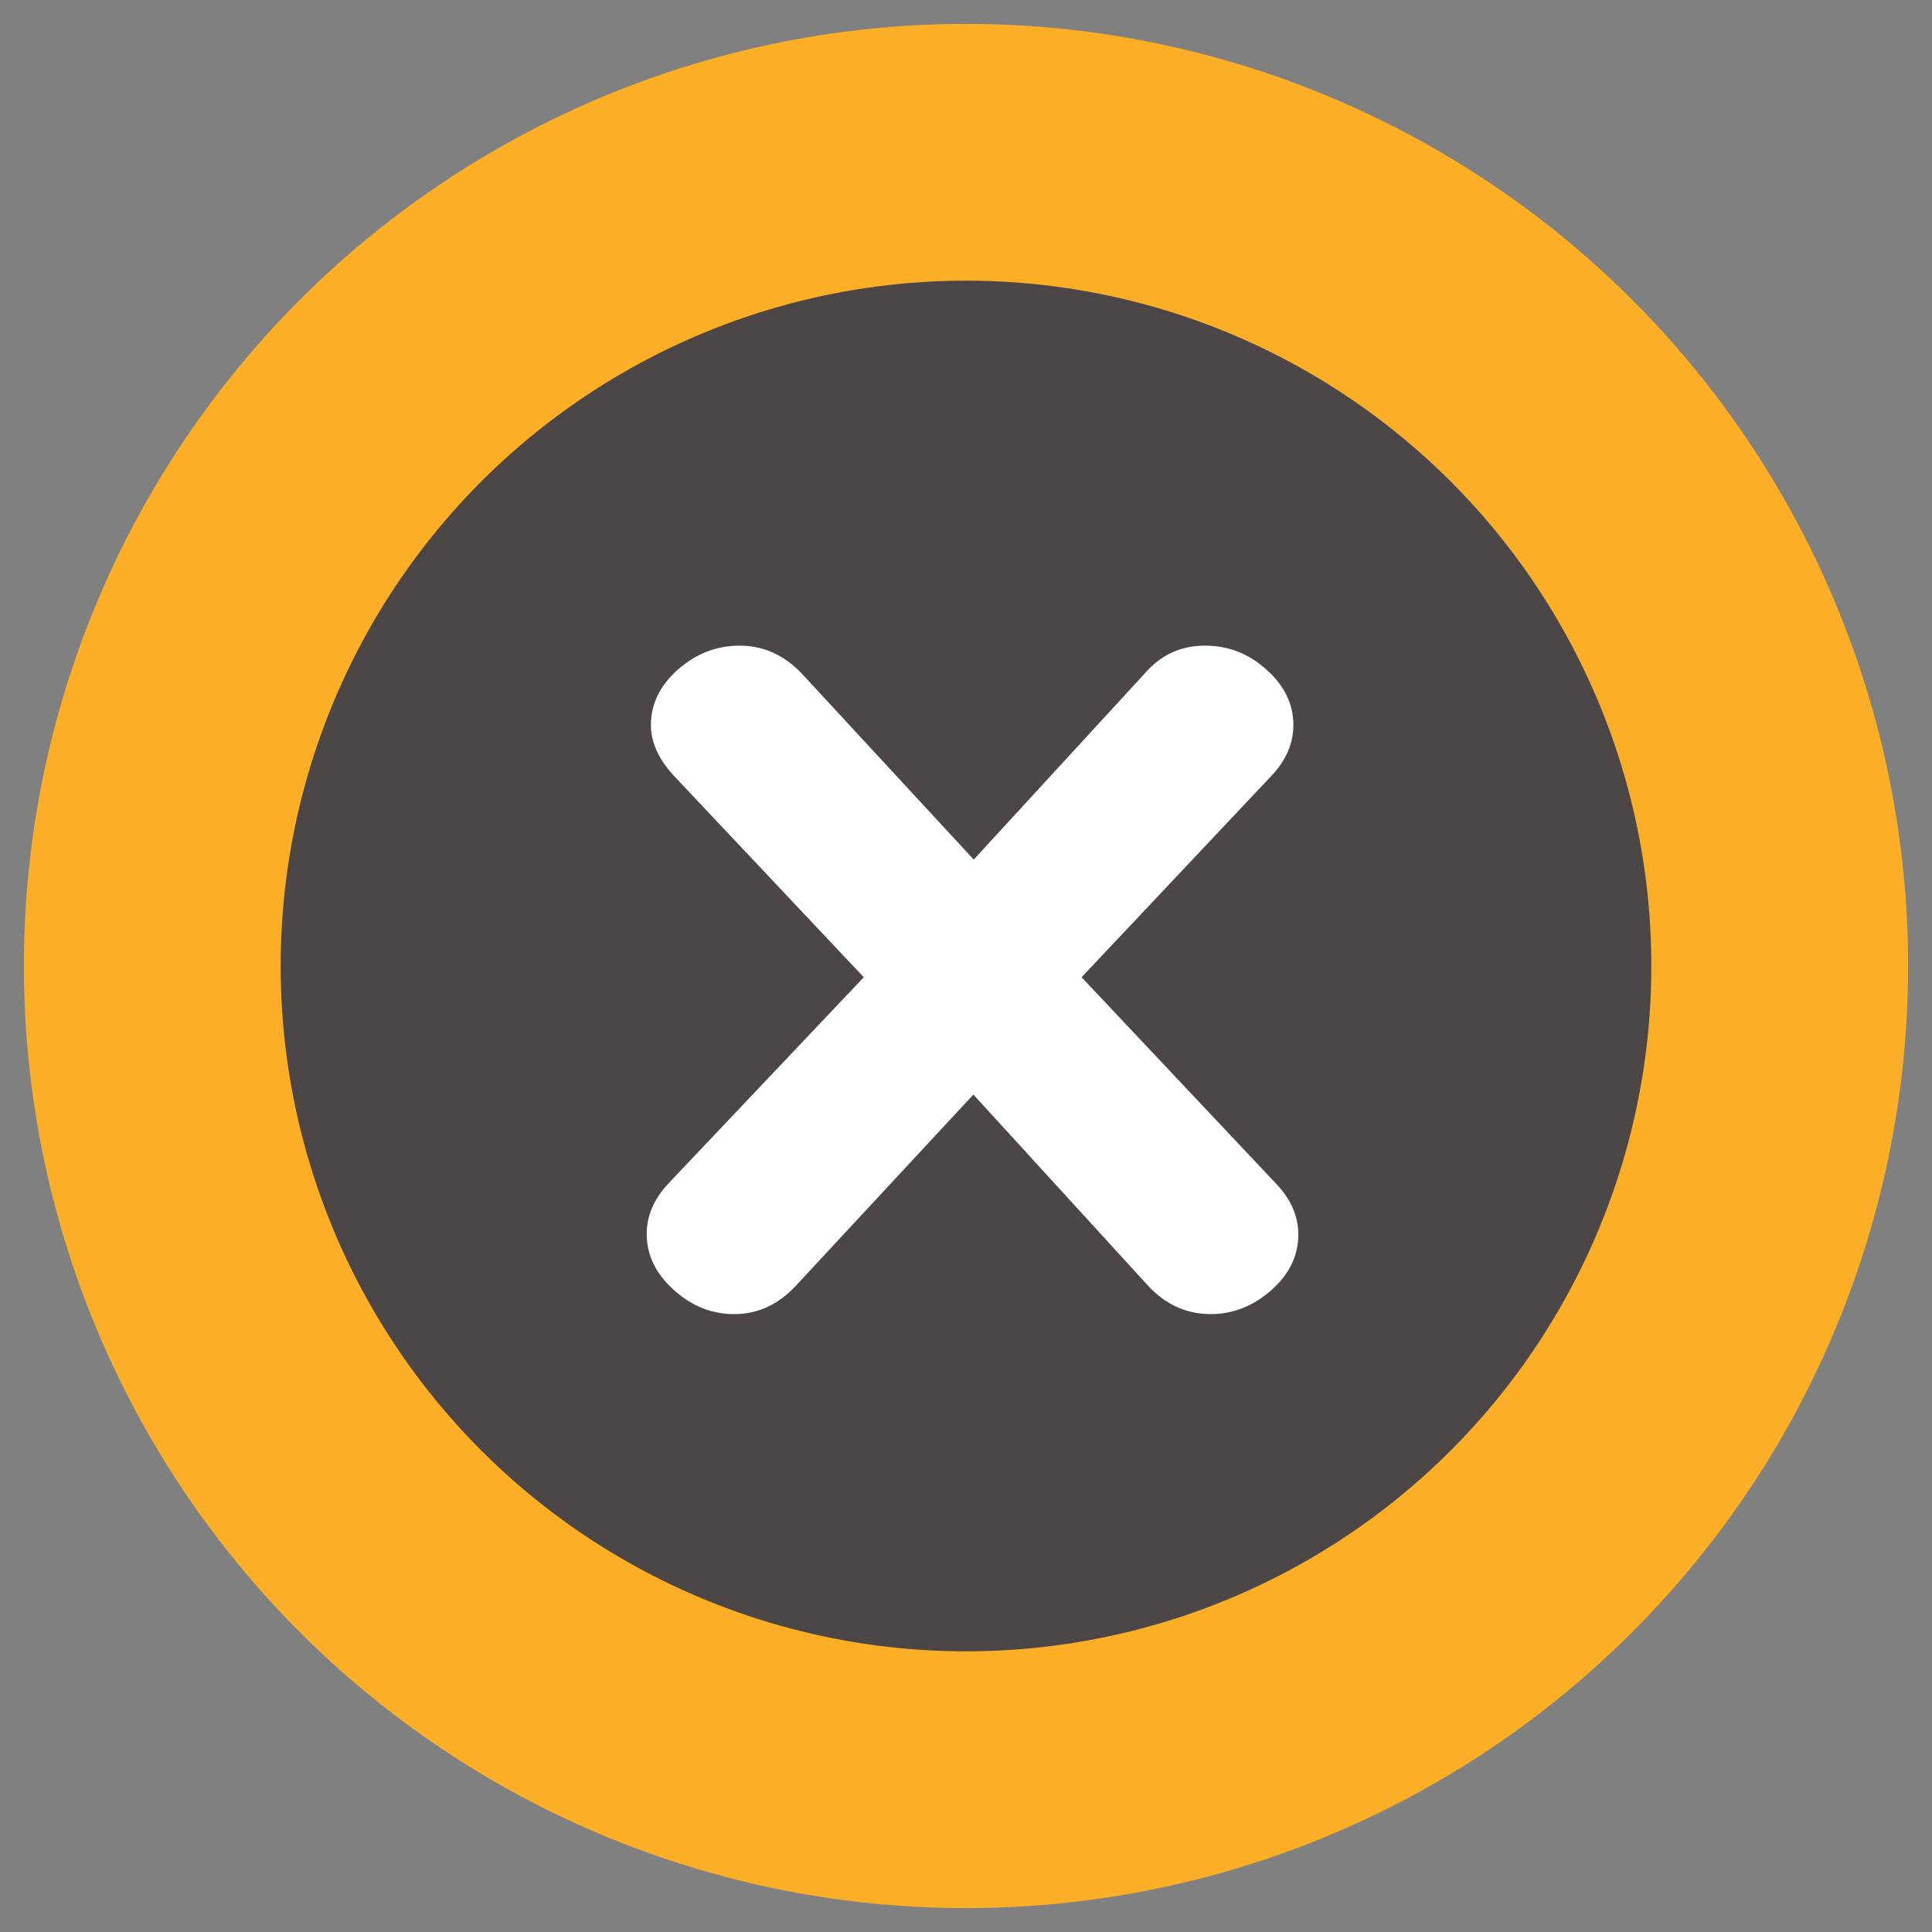
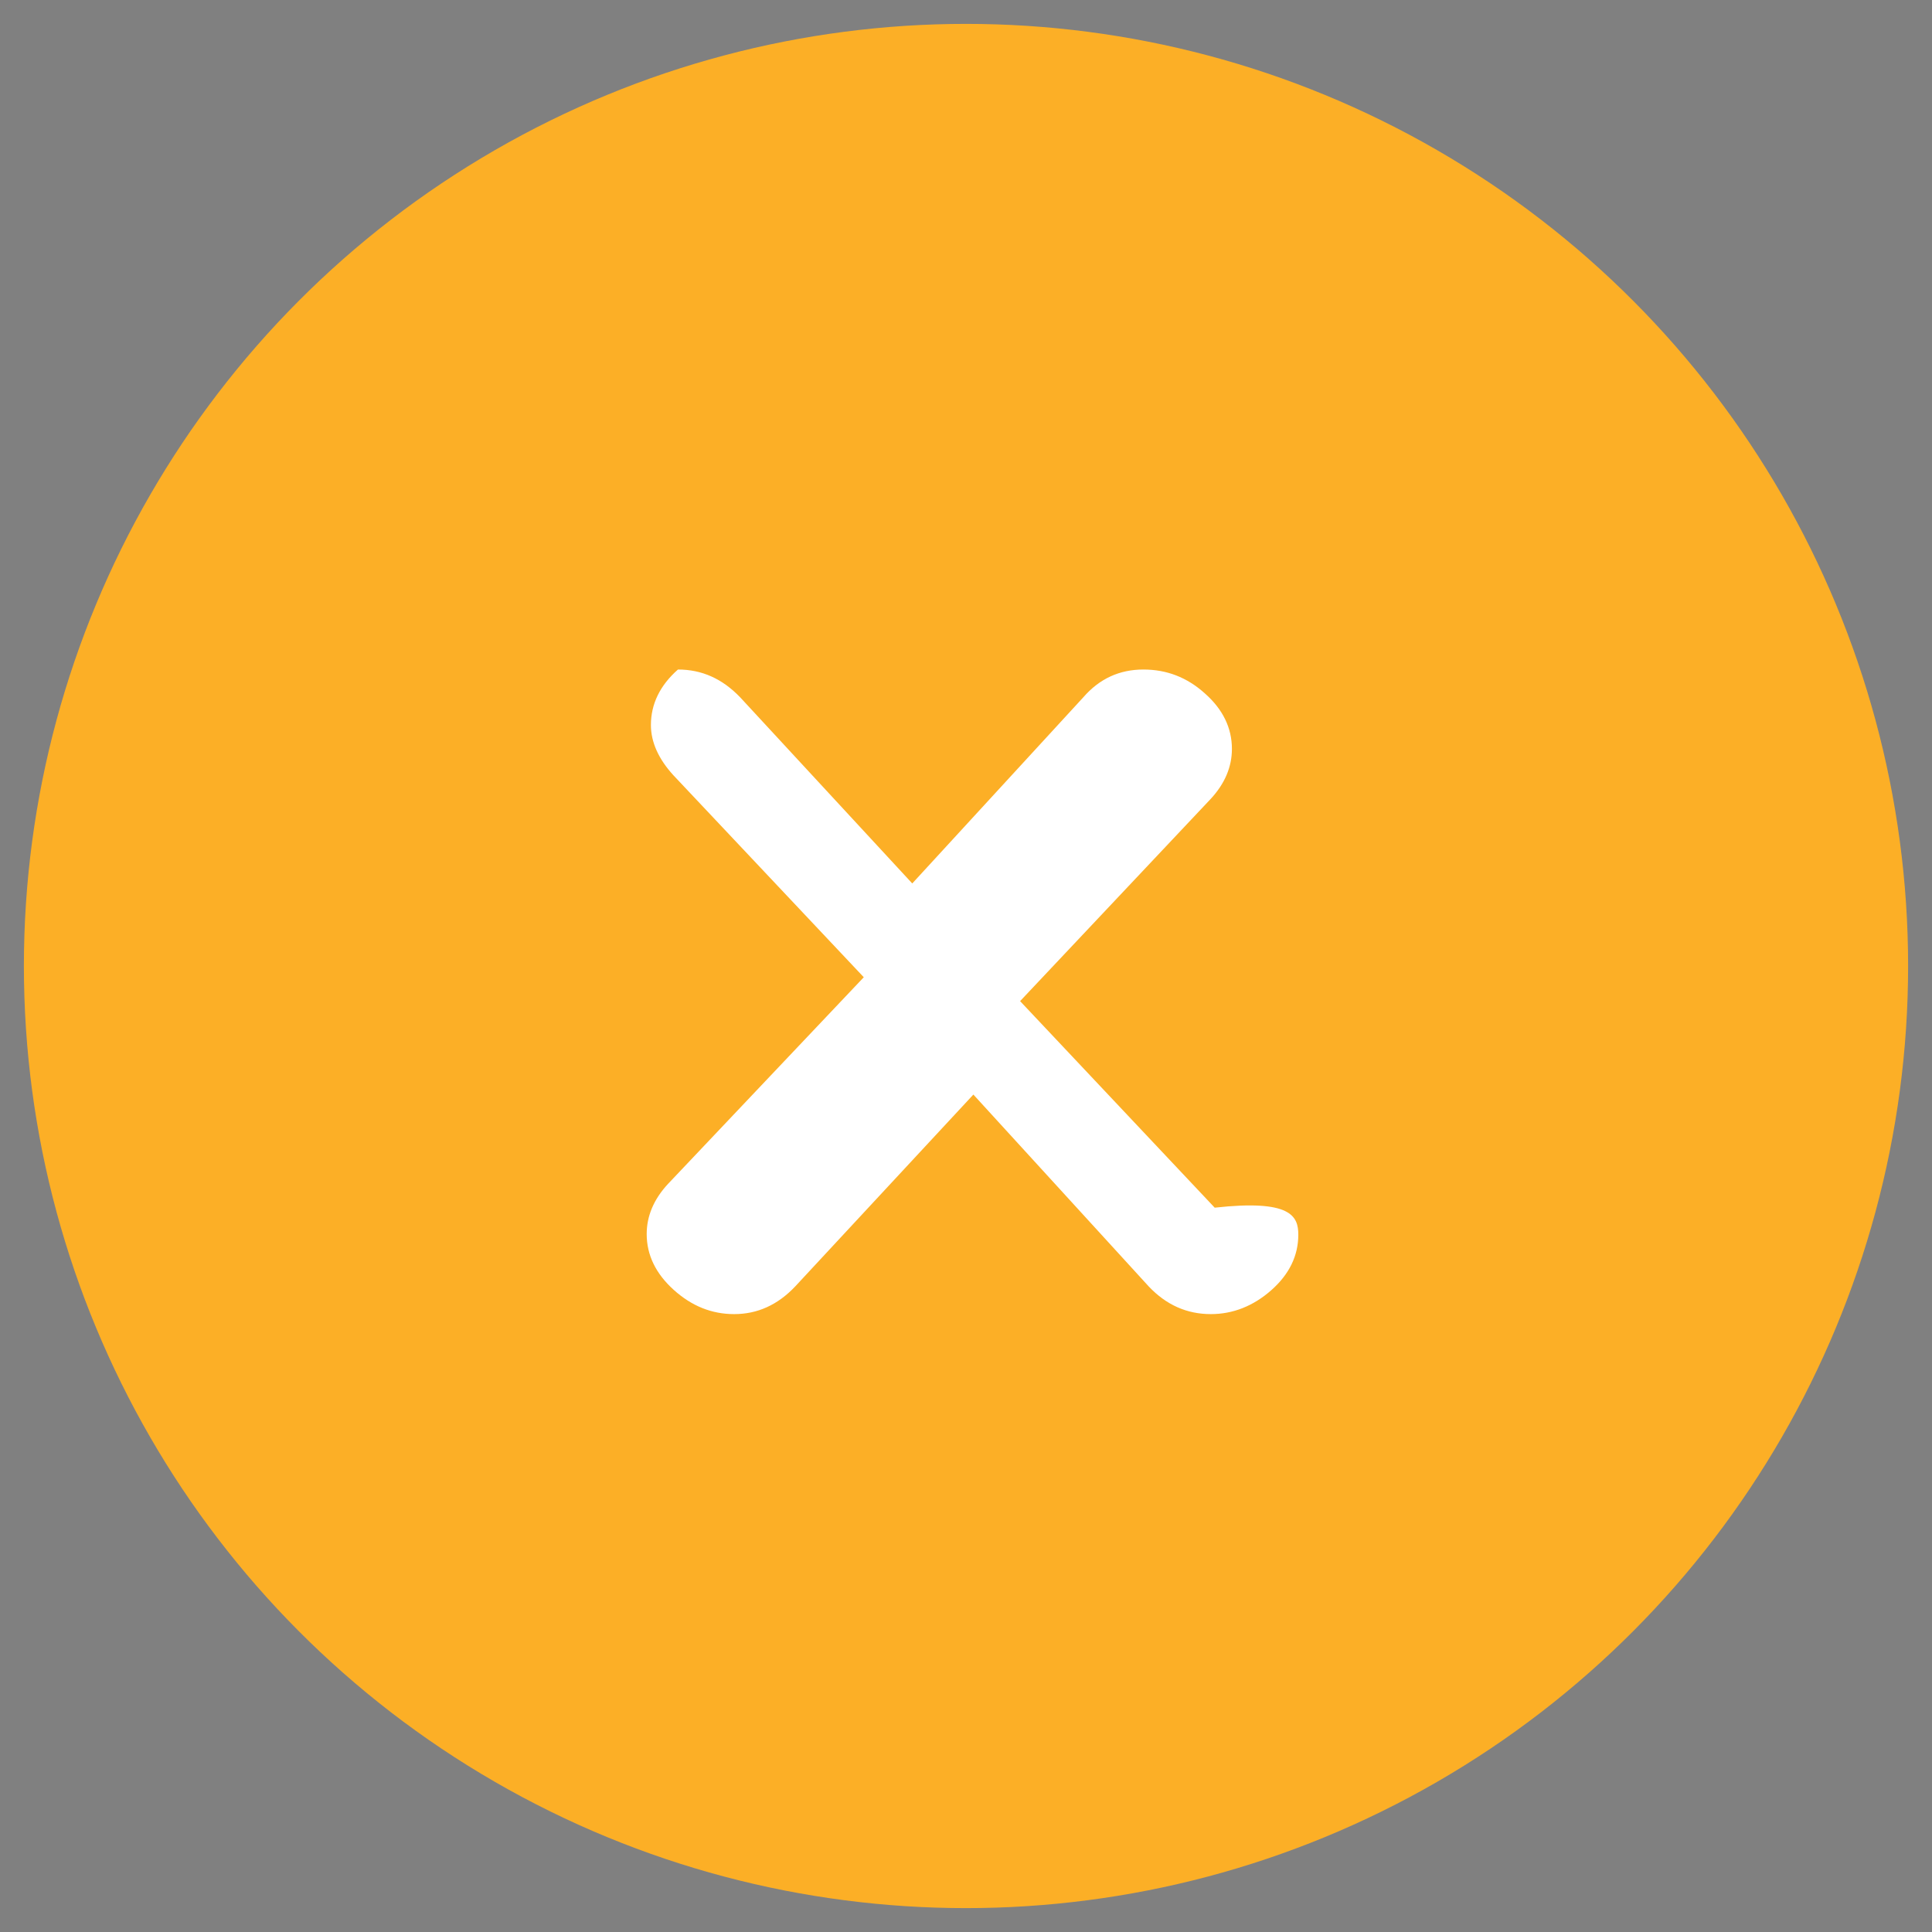
<svg xmlns="http://www.w3.org/2000/svg" version="1.1" id="Layer_1" x="0px" y="0px" viewBox="0 0 55 55" style="enable-background:new 0 0 55 55;" xml:space="preserve">
  <rect x="0" y="0" width="55" height="55" fill="#808080" stroke="none" />
  <style type="text/css">
	.st0{fill:#FCAF26;}
	.st1{fill:#4C4647;}
	.st2{fill:#FFFFFF;}
</style>
  <g>
    <circle class="st0" cx="27.5" cy="27.5" r="26.82" />
-     <circle class="st1" cx="27.5" cy="27.5" r="19.51" />
    <g>
      <g>
-         <path class="st2" d="M36.96,35.15c0,0.6-0.26,1.13-0.77,1.58c-0.51,0.45-1.09,0.68-1.72,0.68c-0.68,0-1.27-0.26-1.77-0.79     l-4.99-5.46l-5.07,5.46c-0.5,0.53-1.08,0.79-1.74,0.79c-0.64,0-1.21-0.23-1.72-0.69c-0.51-0.46-0.77-0.99-0.77-1.59     c0-0.51,0.2-0.99,0.61-1.43l5.57-5.88l-5.42-5.75c-0.42-0.46-0.64-0.94-0.64-1.43c0-0.6,0.26-1.13,0.77-1.58     c0.51-0.45,1.1-0.68,1.75-0.68c0.68,0,1.26,0.26,1.77,0.79l4.9,5.3l4.87-5.3c0.46-0.53,1.03-0.79,1.71-0.79     c0.66,0,1.24,0.22,1.75,0.68c0.51,0.45,0.77,0.98,0.77,1.58c0,0.51-0.2,0.99-0.61,1.43l-5.42,5.75l5.54,5.88     C36.75,34.14,36.96,34.62,36.96,35.15z" />
+         <path class="st2" d="M36.96,35.15c0,0.6-0.26,1.13-0.77,1.58c-0.51,0.45-1.09,0.68-1.72,0.68c-0.68,0-1.27-0.26-1.77-0.79     l-4.99-5.46l-5.07,5.46c-0.5,0.53-1.08,0.79-1.74,0.79c-0.64,0-1.21-0.23-1.72-0.69c-0.51-0.46-0.77-0.99-0.77-1.59     c0-0.51,0.2-0.99,0.61-1.43l5.57-5.88l-5.42-5.75c-0.42-0.46-0.64-0.94-0.64-1.43c0-0.6,0.26-1.13,0.77-1.58     c0.68,0,1.26,0.26,1.77,0.79l4.9,5.3l4.87-5.3c0.46-0.53,1.03-0.79,1.71-0.79     c0.66,0,1.24,0.22,1.75,0.68c0.51,0.45,0.77,0.98,0.77,1.58c0,0.51-0.2,0.99-0.61,1.43l-5.42,5.75l5.54,5.88     C36.75,34.14,36.96,34.62,36.96,35.15z" />
      </g>
    </g>
  </g>
</svg>